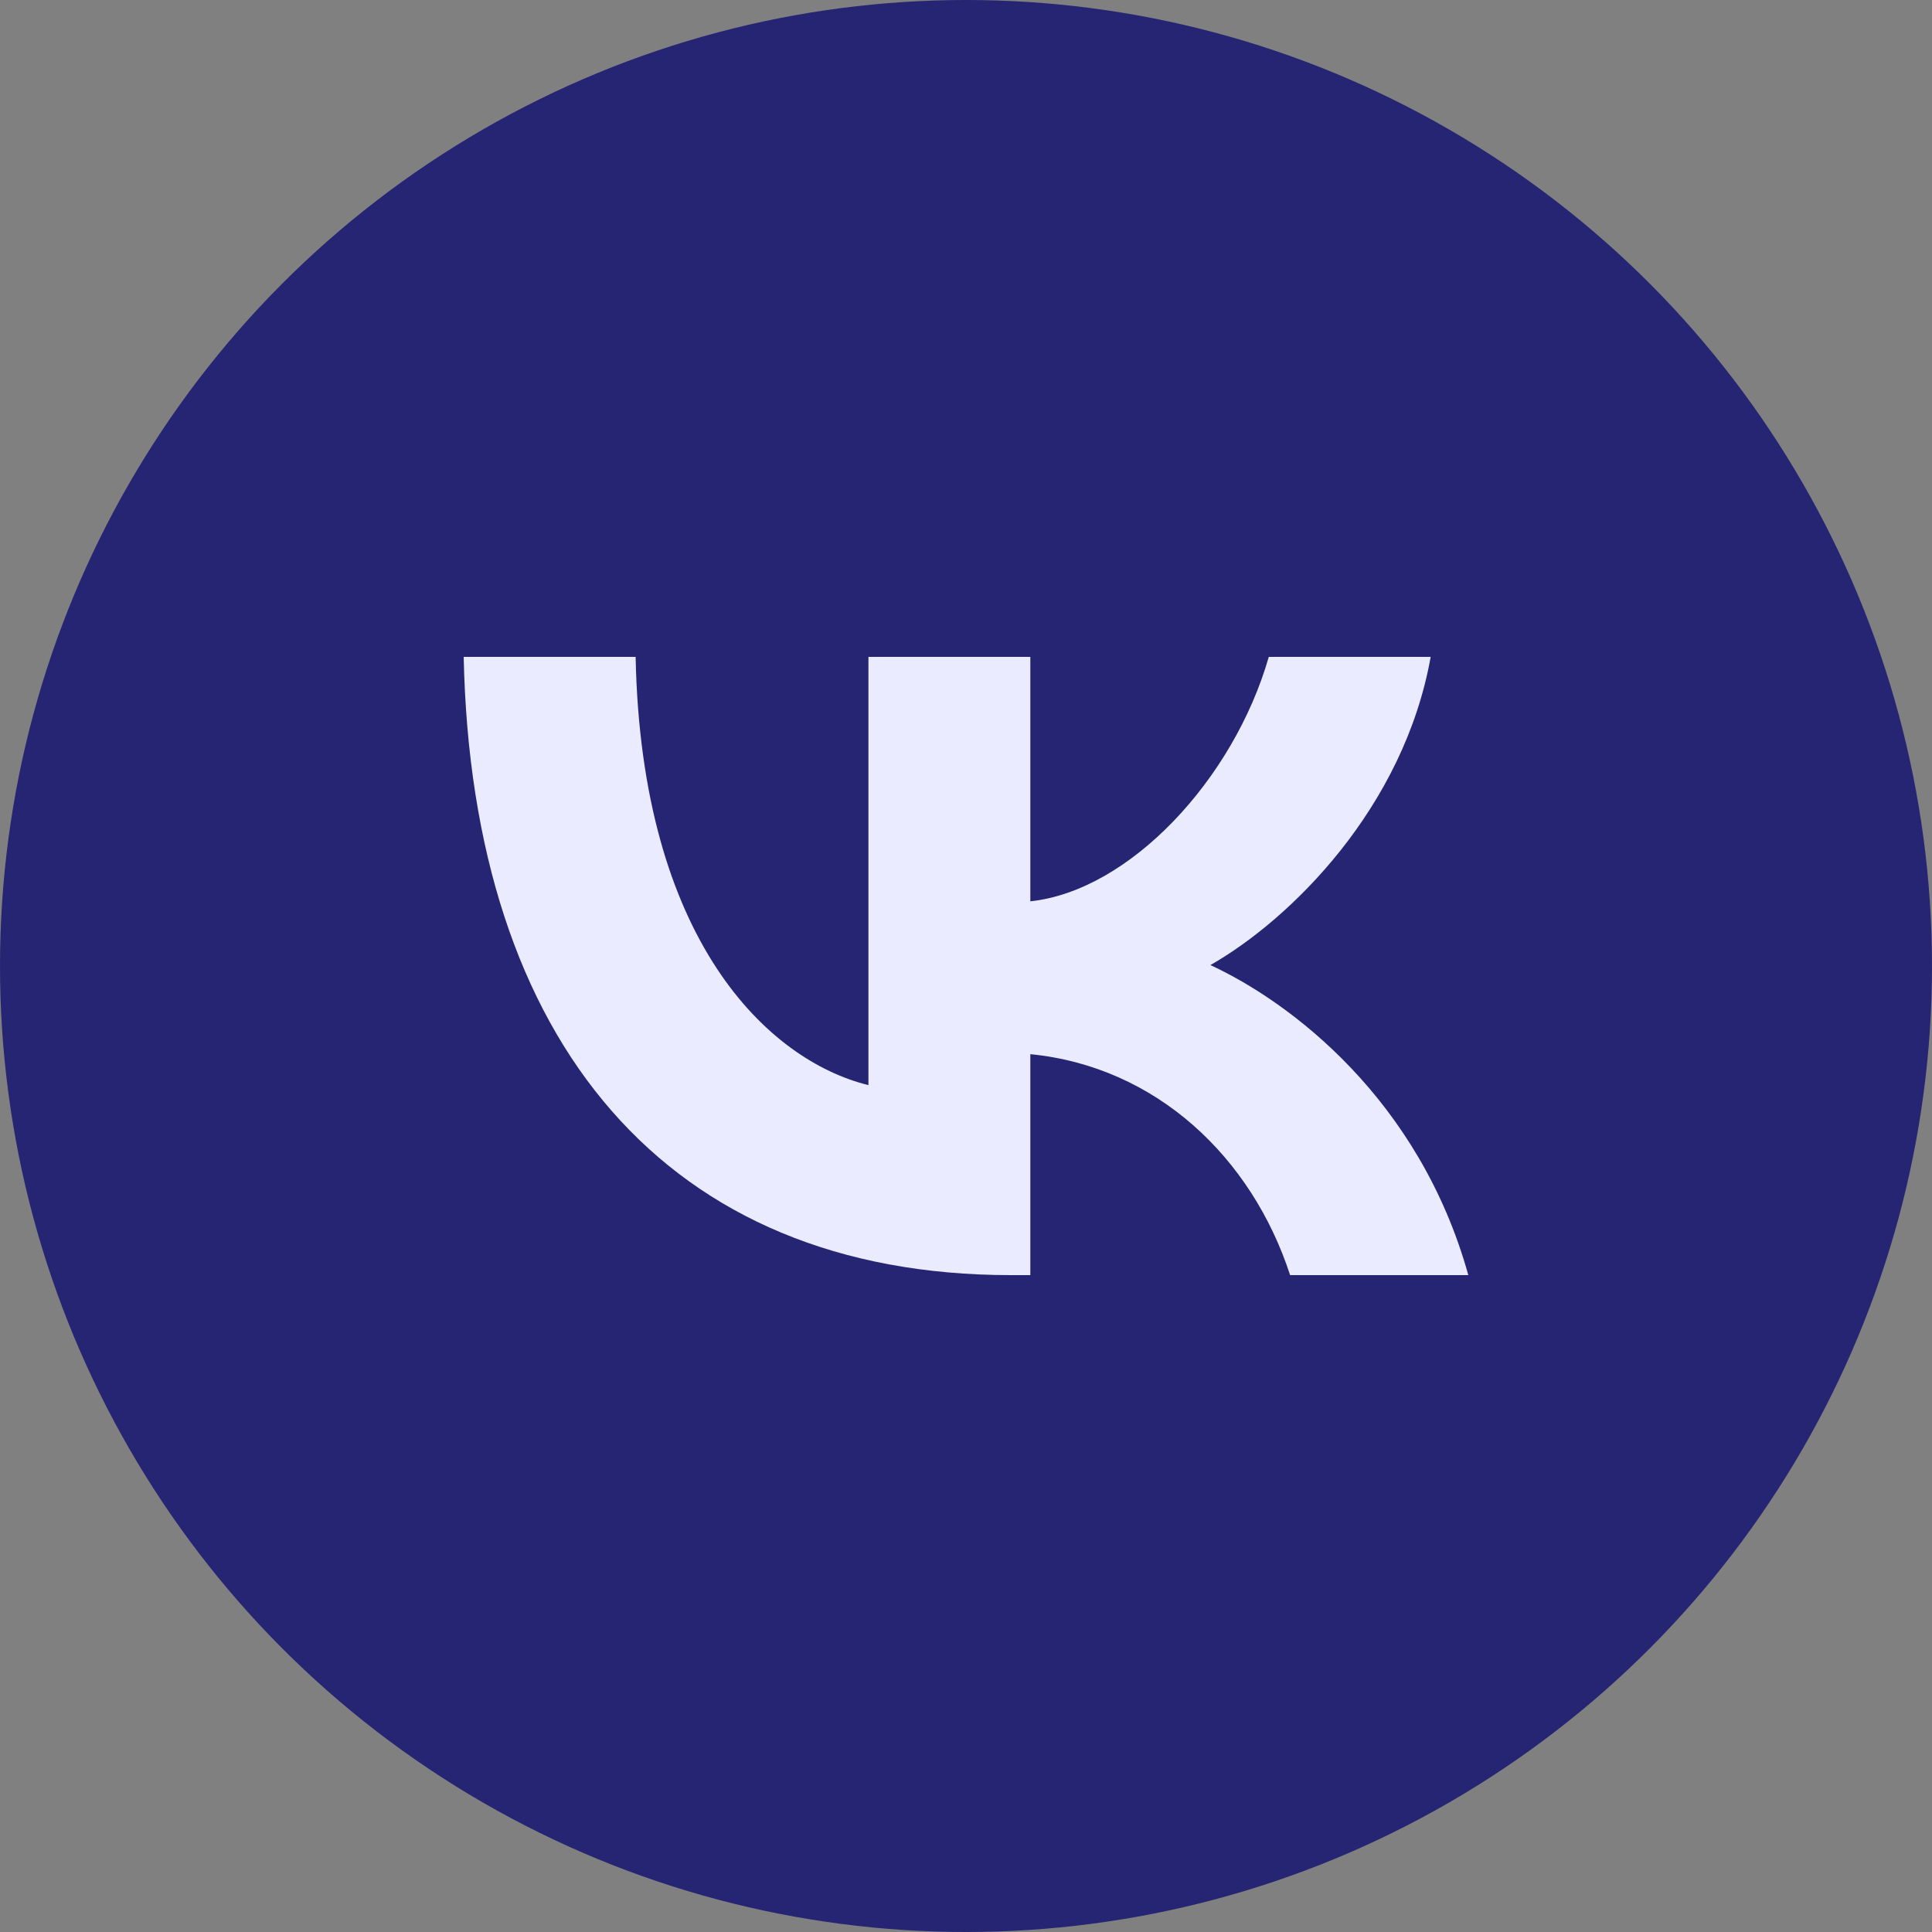
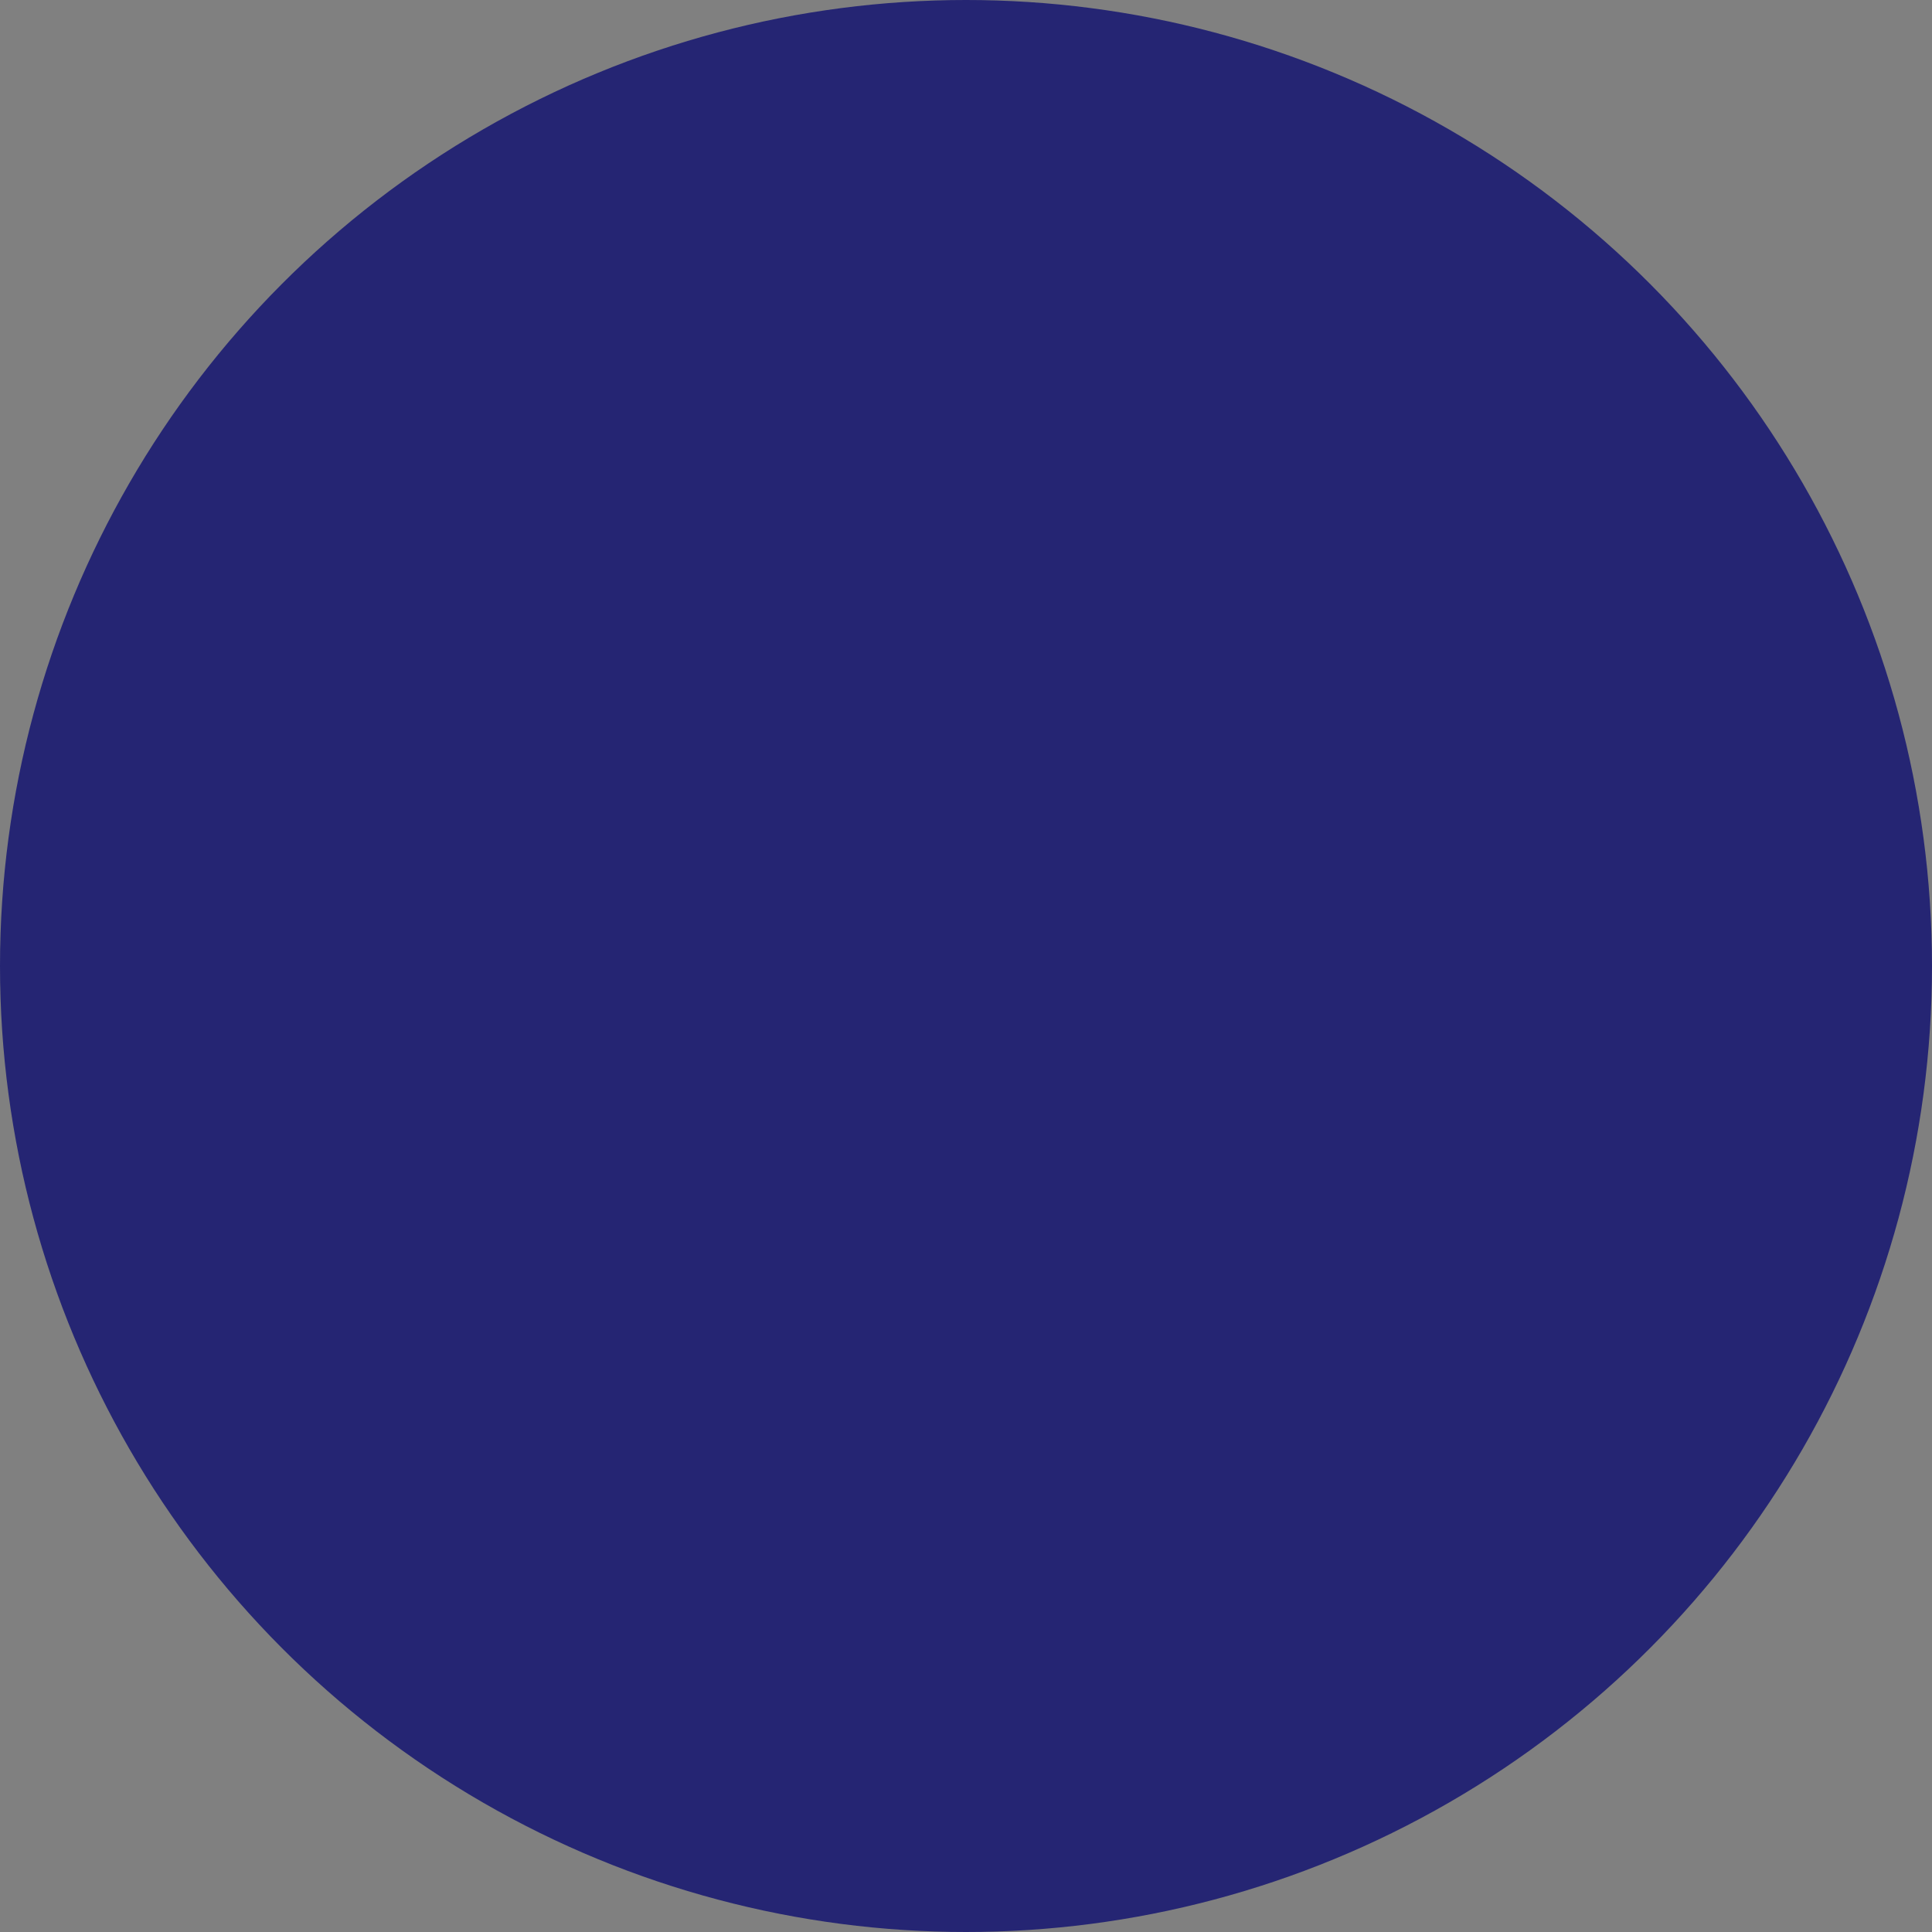
<svg xmlns="http://www.w3.org/2000/svg" width="50" height="50" viewBox="0 0 50 50" fill="none">
  <rect x="0" y="0" width="50" height="50" fill="#808080" stroke="none" />
  <circle cx="25" cy="25" r="25" fill="#252573" />
-   <path d="M26.161 33C17.278 33 12.211 26.994 12 17H16.45C16.596 24.335 19.876 27.442 22.475 28.083V17H26.665V23.326C29.231 23.054 31.926 20.171 32.836 17H37.026C36.327 20.908 33.404 23.791 31.325 24.976C33.404 25.937 36.733 28.451 38 33H33.388C32.397 29.957 29.929 27.603 26.665 27.282V33H26.161Z" fill="#EAEBFE" />
</svg>